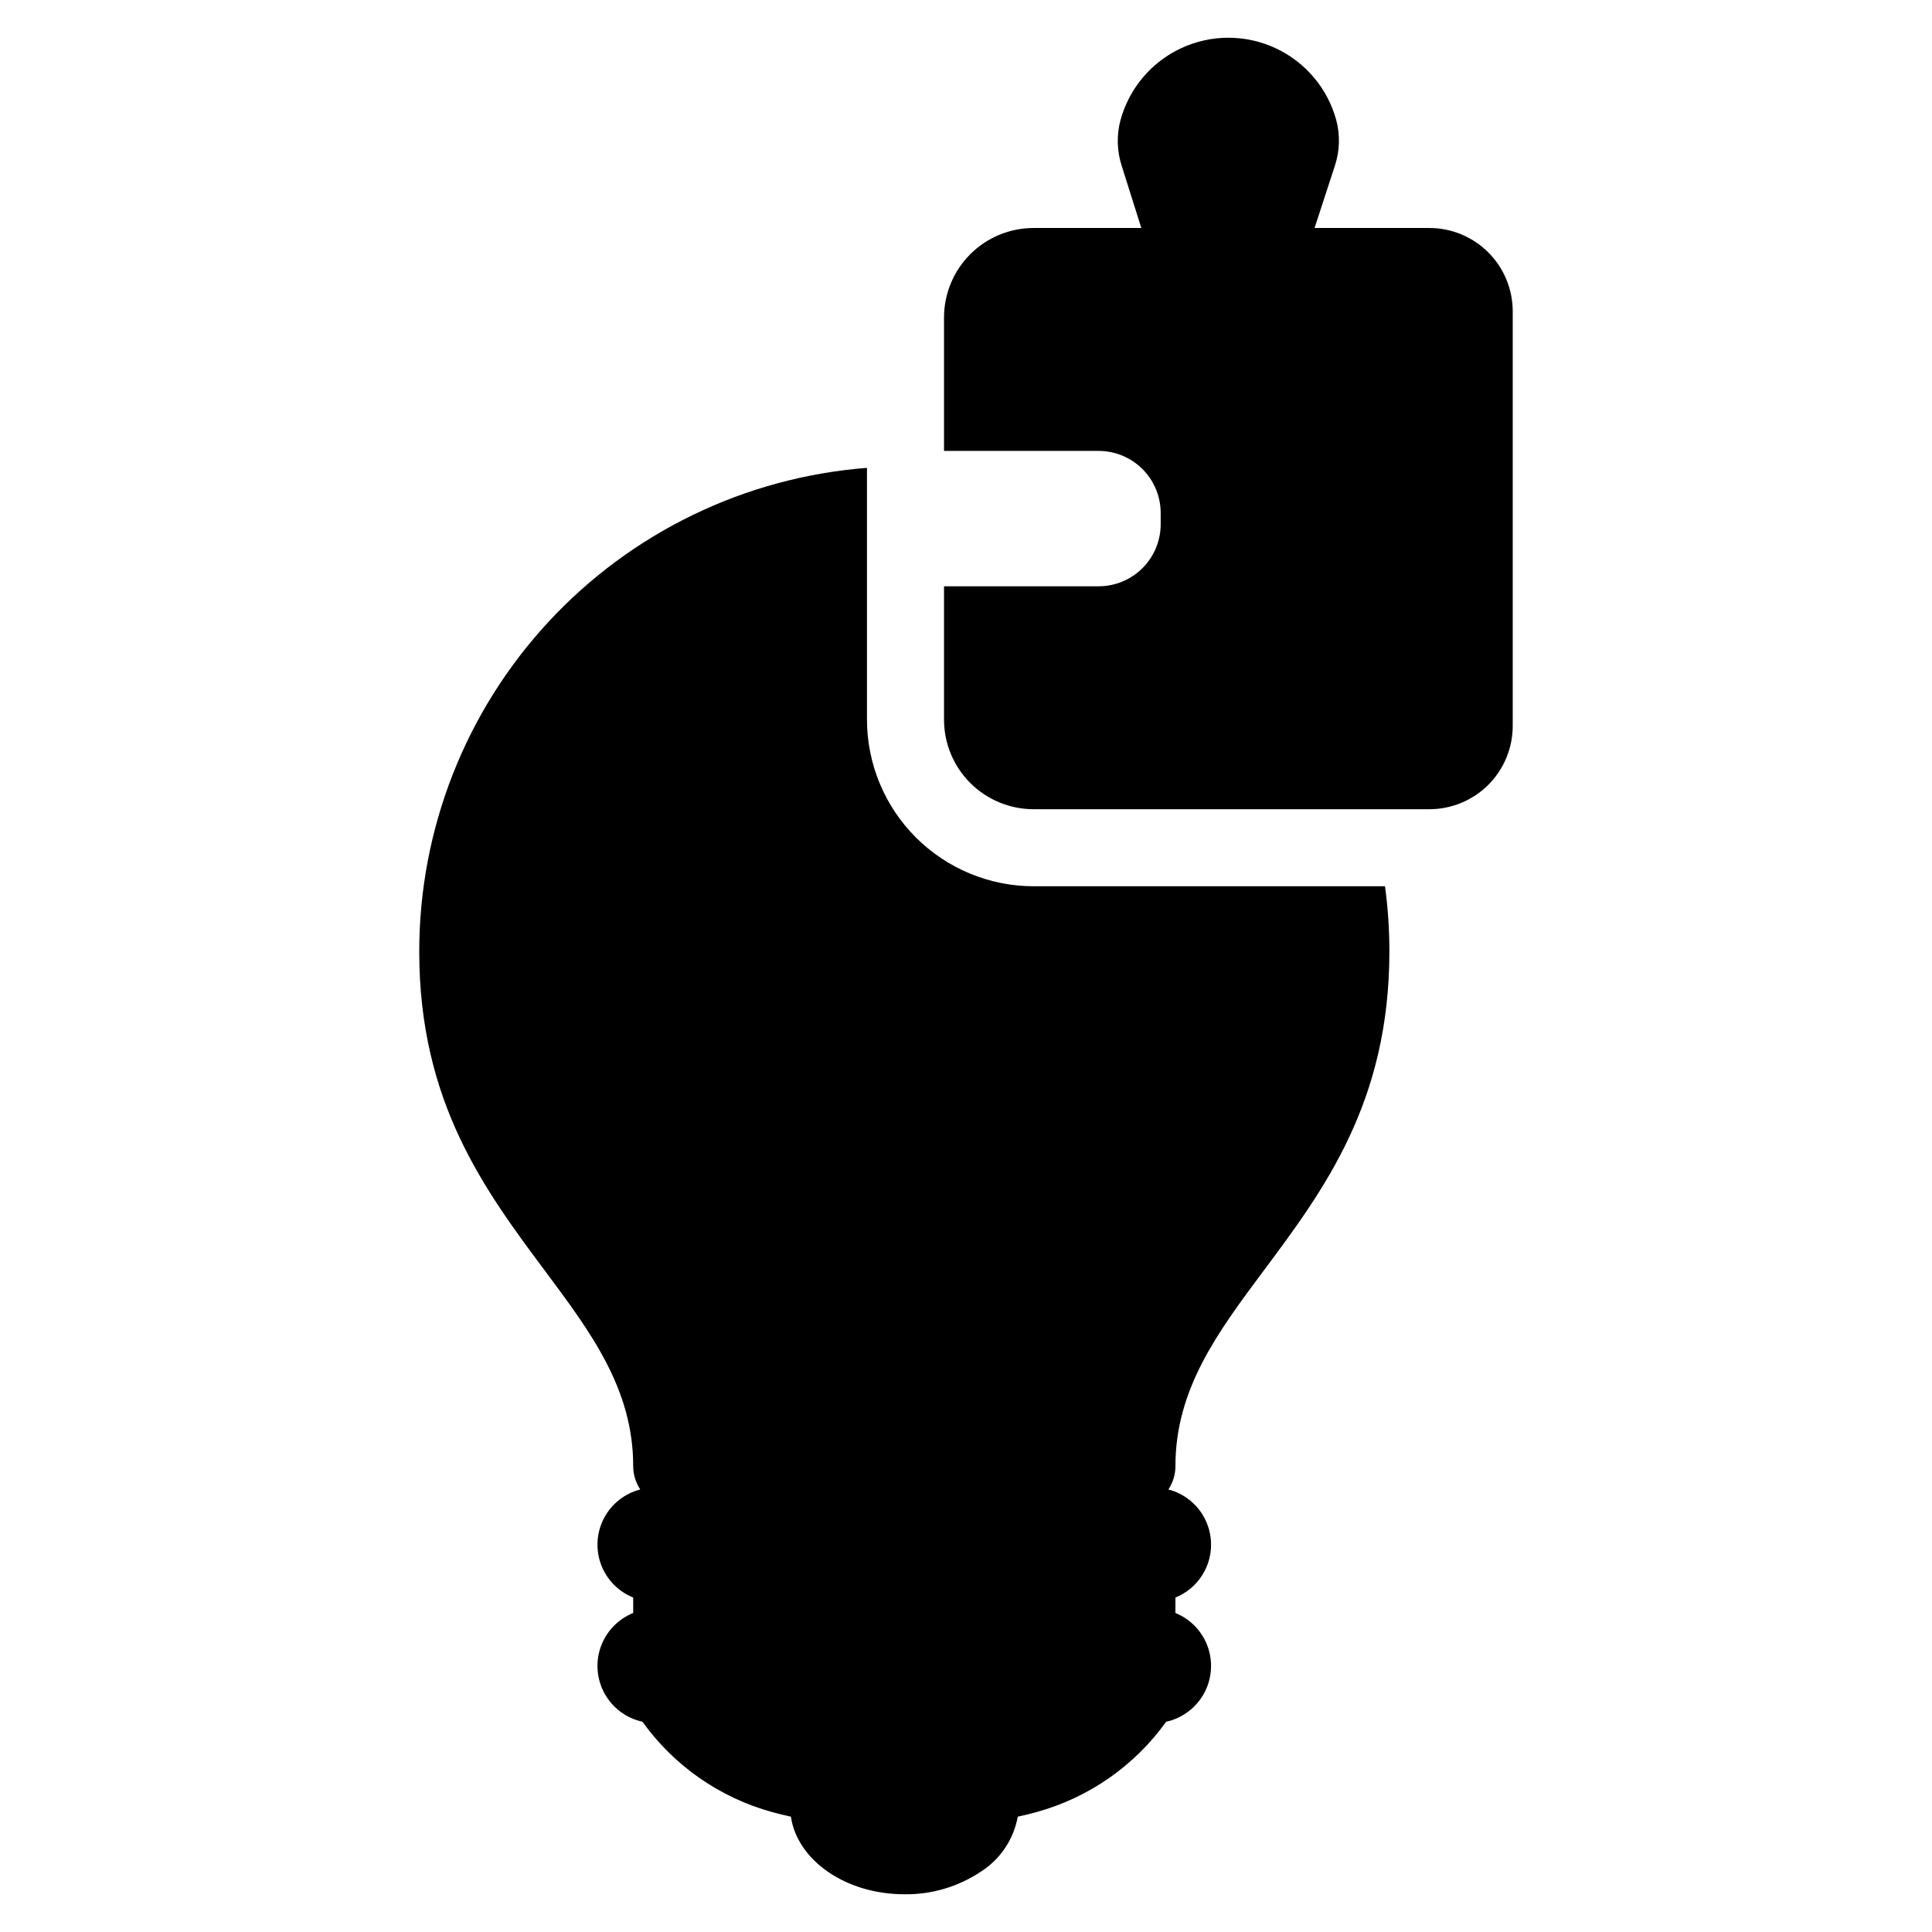
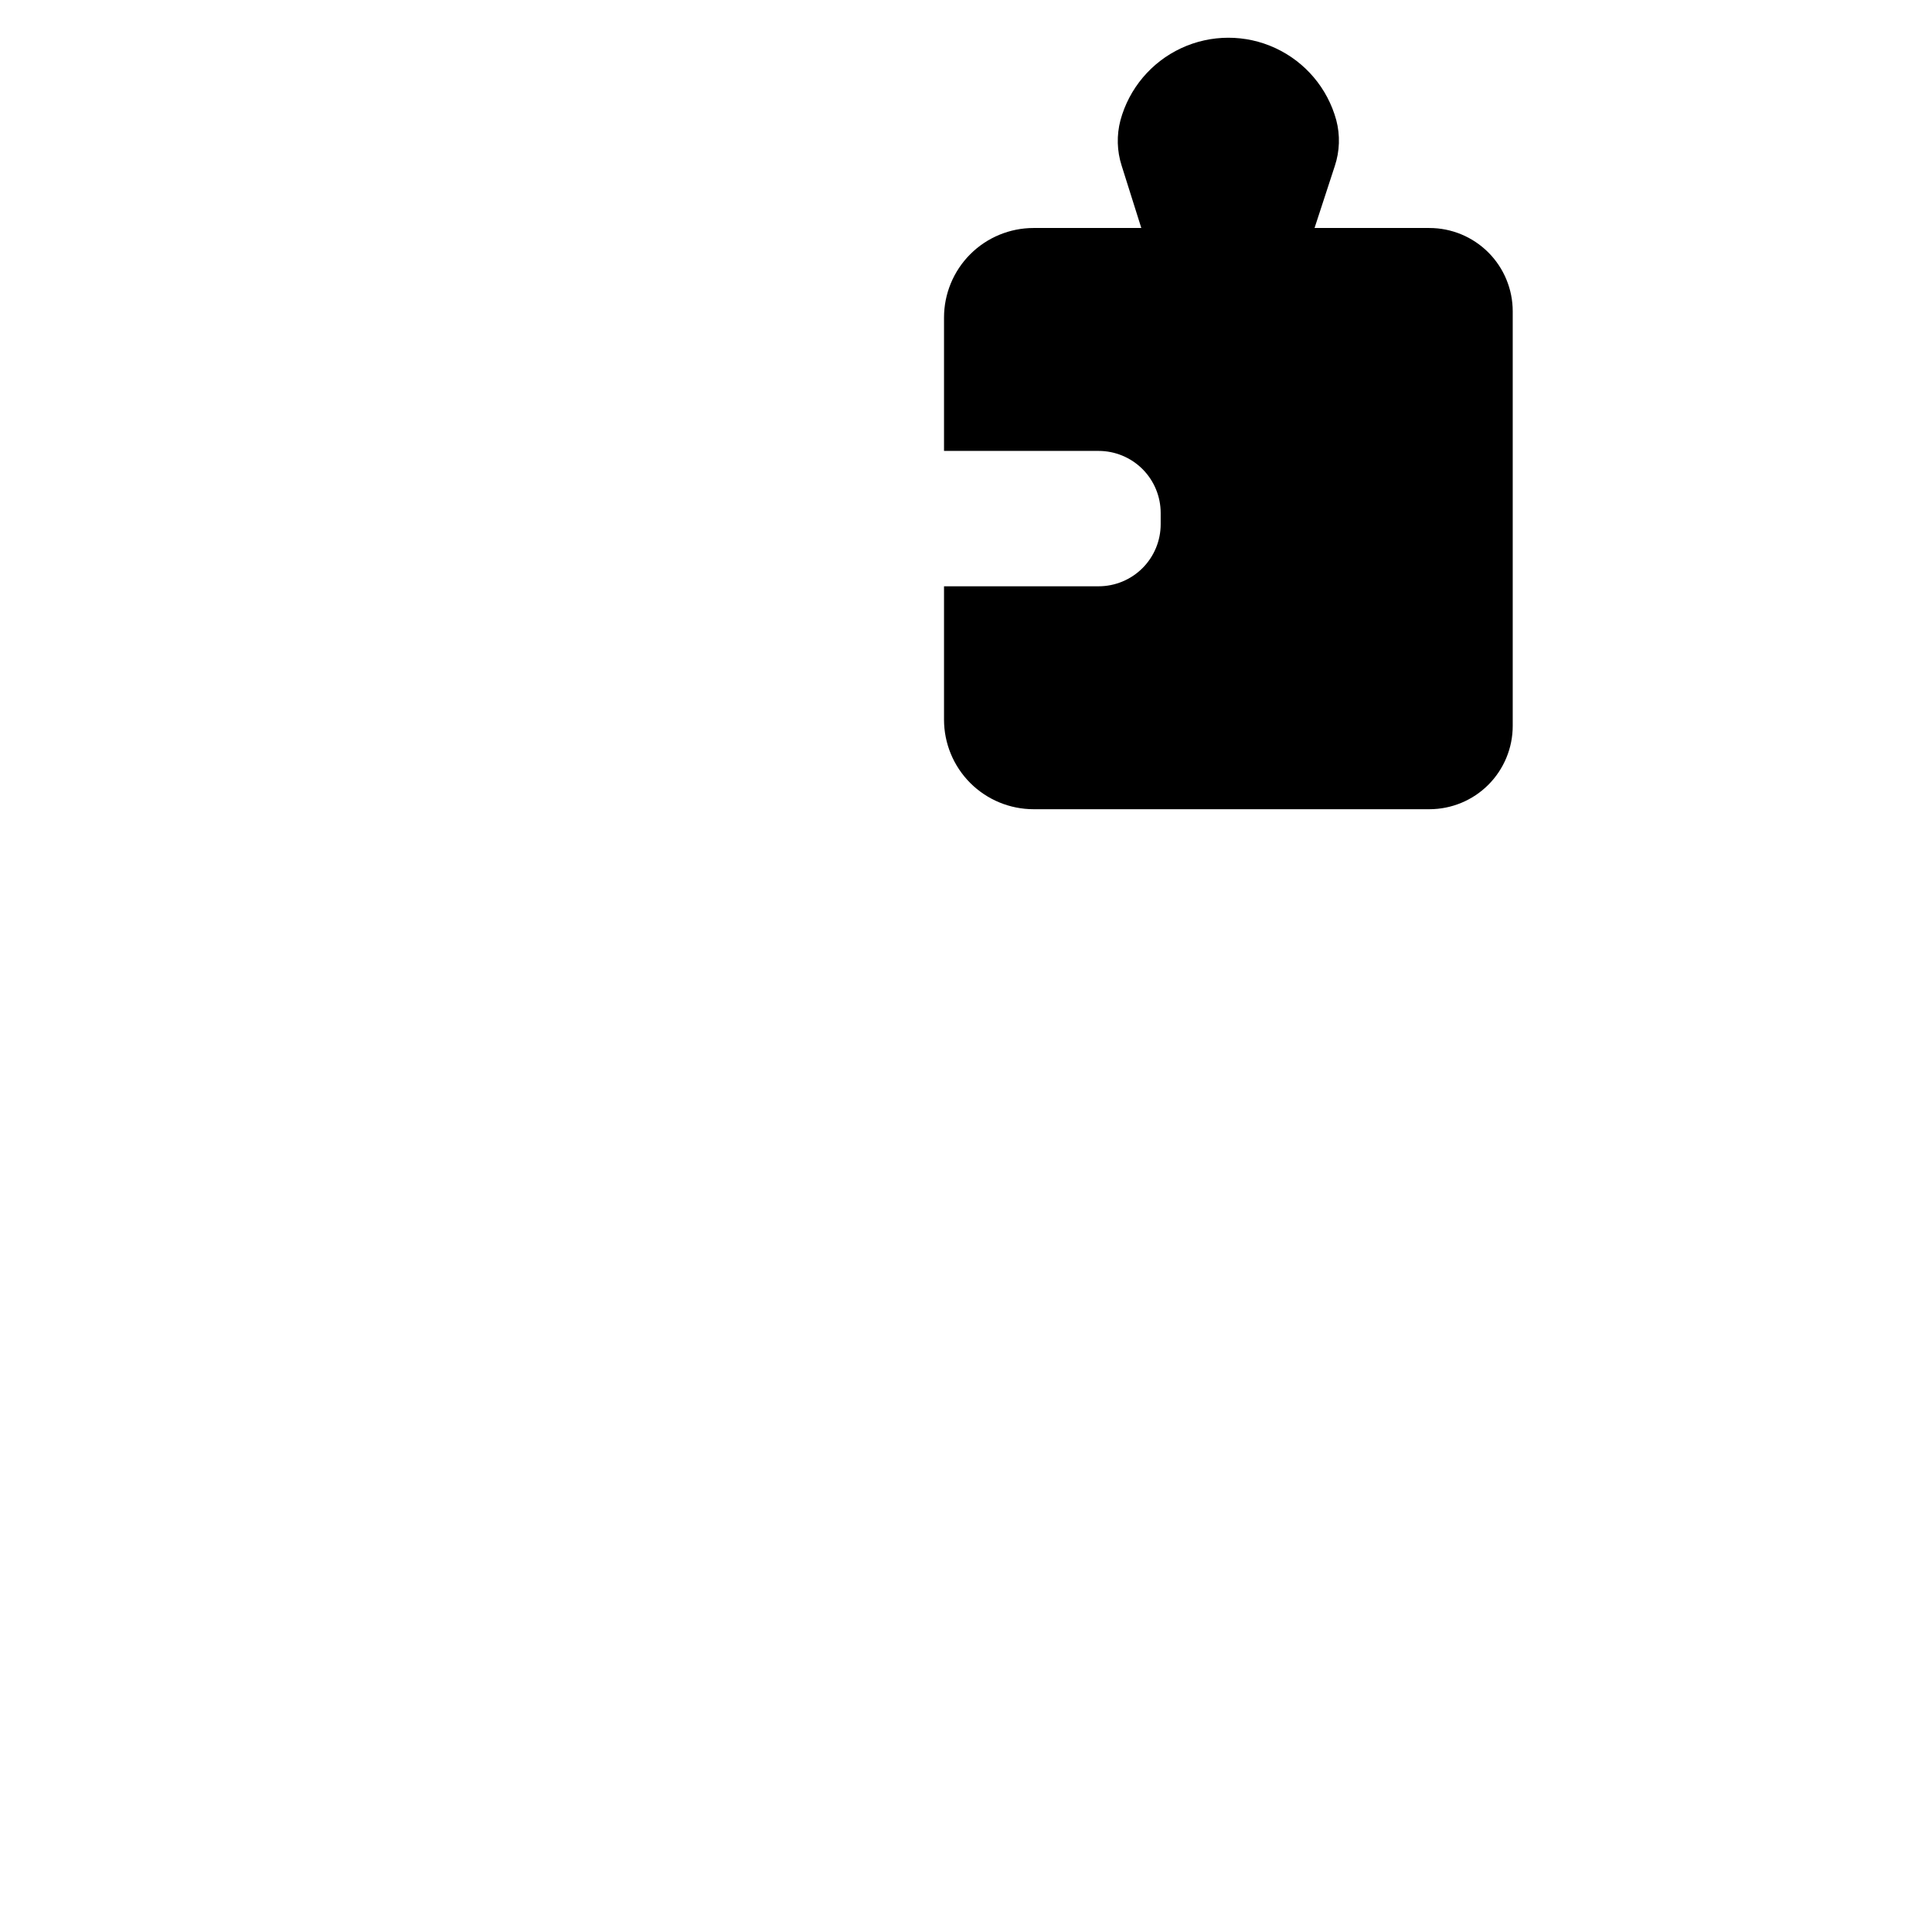
<svg xmlns="http://www.w3.org/2000/svg" fill="#000000" width="800px" height="800px" version="1.1" viewBox="144 144 512 512">
  <g>
    <path d="m522.81 204.42h-30.441l5.359-16.402c1.32-3.945 1.457-8.191 0.391-12.211-2.305-8.422-8.211-15.398-16.137-19.066-7.922-3.668-17.062-3.652-24.977 0.035-7.914 3.691-13.797 10.688-16.082 19.113-1.035 3.949-0.926 8.109 0.32 11.996l5.215 16.535h-28.543c-6.297 0-12.336 2.5-16.789 6.953-4.449 4.453-6.953 10.492-6.953 16.785v35.34h40.973c4.359 0 8.543 1.734 11.629 4.816 3.082 3.086 4.816 7.269 4.816 11.629v2.981c0 4.363-1.734 8.547-4.816 11.629-3.086 3.086-7.269 4.82-11.629 4.82h-40.973v35.34-0.004c0 6.297 2.504 12.336 6.953 16.789 4.453 4.449 10.492 6.953 16.789 6.953h104.89c5.856-0.004 11.473-2.328 15.613-6.469s6.469-9.758 6.469-15.617v-109.86c0-5.856-2.328-11.473-6.469-15.613s-9.758-6.469-15.613-6.469z" />
-     <path d="m417.92 378.87c-11.711-0.012-22.938-4.668-31.215-12.949-8.281-8.277-12.938-19.504-12.949-31.211v-66.723c-32.281 2.496-62.43 17.082-84.43 40.84-21.996 23.758-34.215 54.941-34.223 87.316 0 39.969 17.32 63.18 33.469 84.84 11.98 16.078 23.23 31.125 23.23 51.523 0 2.211 0.652 4.371 1.871 6.219-4.137 1.062-7.629 3.828-9.609 7.609-1.984 3.781-2.273 8.227-0.801 12.234 1.477 4.004 4.578 7.203 8.539 8.793v4.098c-4.027 1.625-7.16 4.902-8.605 8.996-1.445 4.094-1.059 8.613 1.055 12.406 2.117 3.793 5.758 6.492 10 7.418 8.383 11.684 20.52 20.137 34.387 23.945 1.66 0.465 3.312 0.863 4.957 1.215 1.699 11.555 14.504 20.559 30.055 20.559v0.004c7.188 0.102 14.242-1.973 20.227-5.957 5.18-3.277 8.746-8.574 9.84-14.605 1.633-0.355 3.297-0.754 4.945-1.215 13.863-3.809 26-12.262 34.379-23.945 4.234-0.93 7.871-3.633 9.984-7.422 2.109-3.789 2.496-8.301 1.059-12.395-1.441-4.094-4.566-7.371-8.586-9.004v-4.098c3.953-1.602 7.043-4.797 8.516-8.797 1.469-4.004 1.18-8.441-0.793-12.219-1.977-3.777-5.457-6.547-9.582-7.621 1.219-1.844 1.867-4.008 1.859-6.219 0-20.398 11.23-35.449 23.203-51.523 16.168-21.66 33.496-44.871 33.496-84.84 0.004-5.777-0.383-11.547-1.16-17.273z" />
  </g>
</svg>